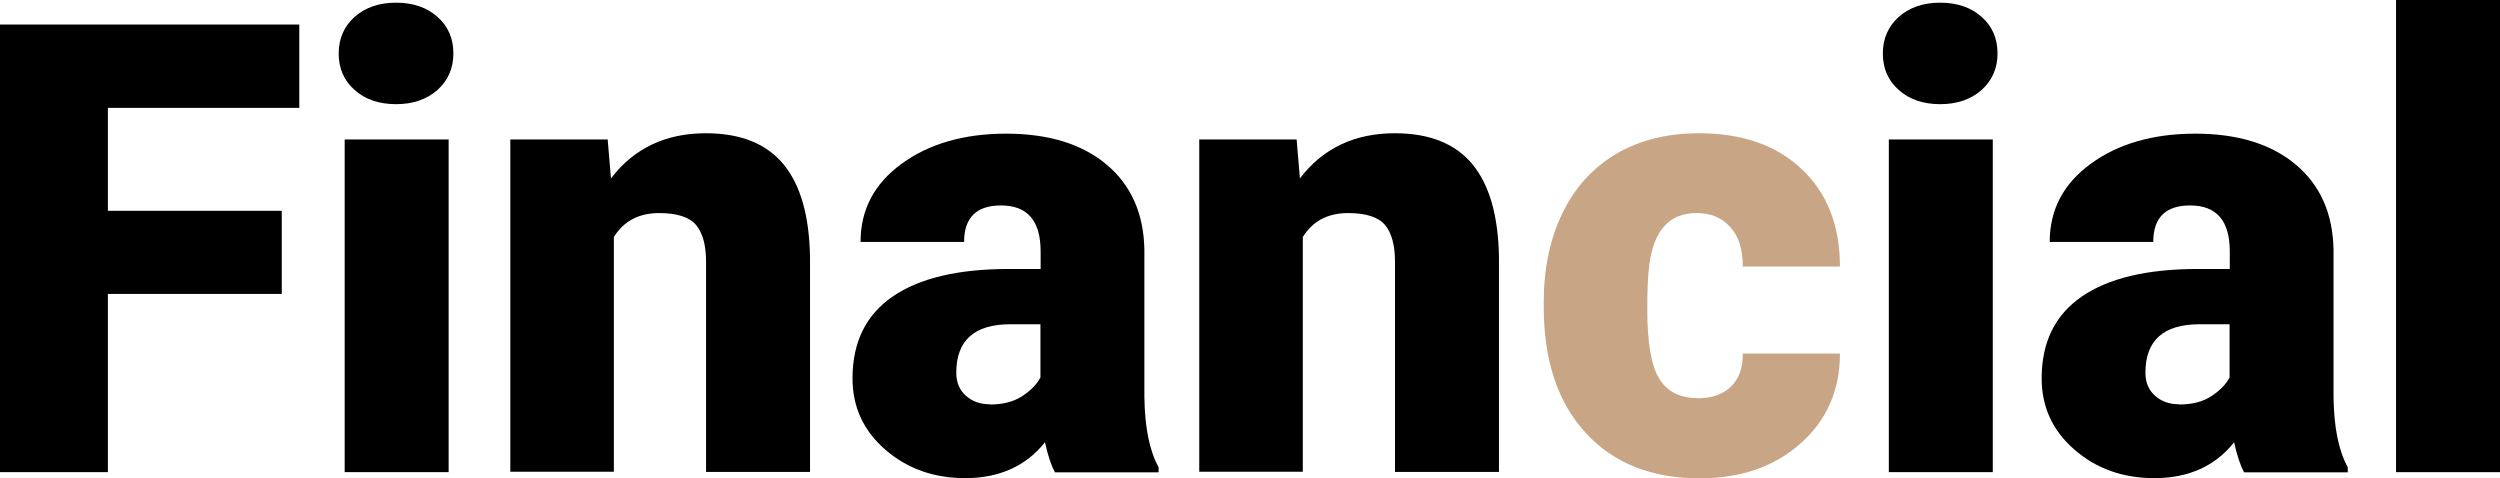
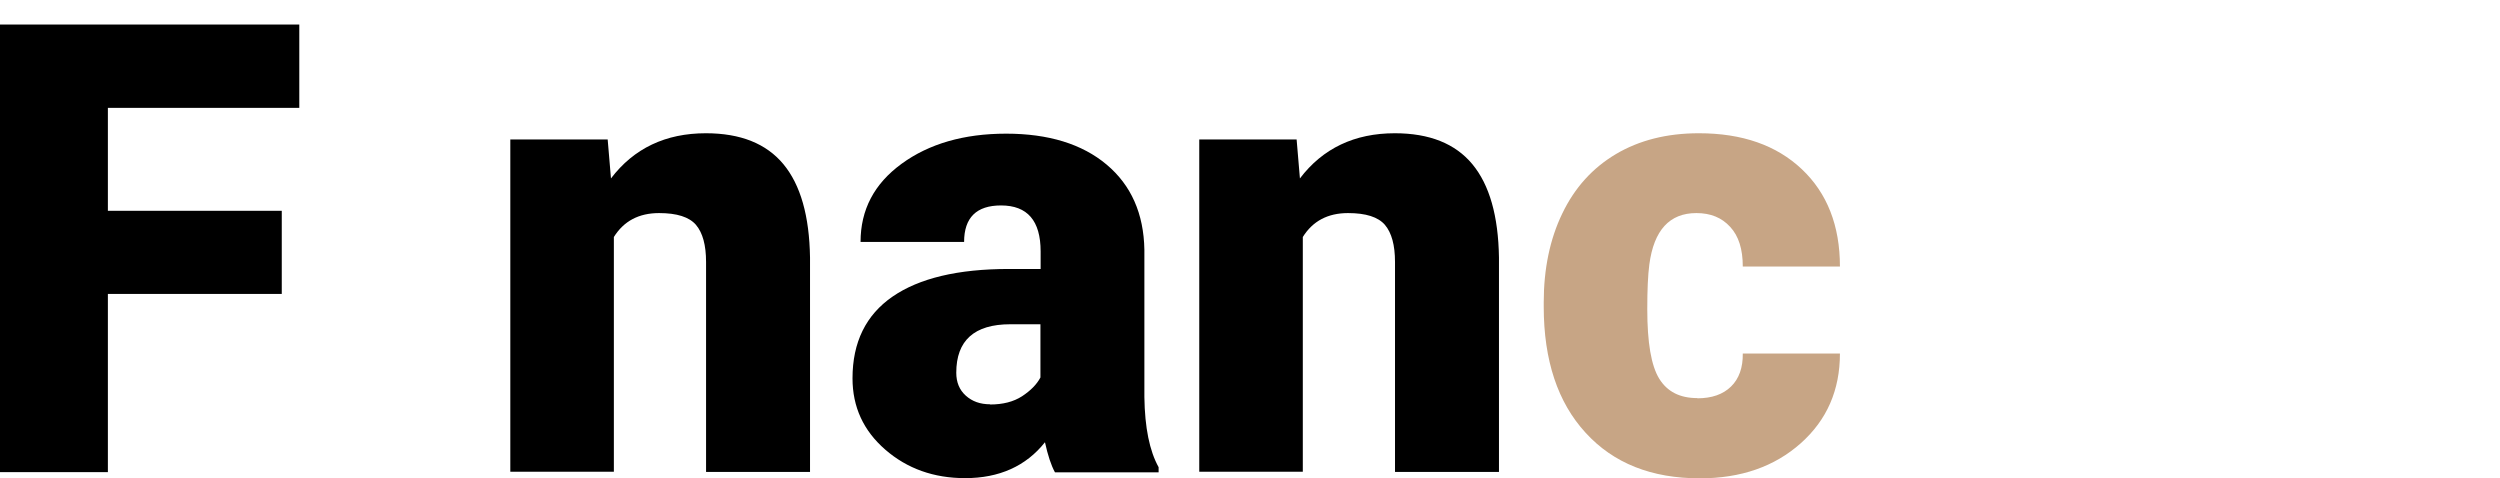
<svg xmlns="http://www.w3.org/2000/svg" id="Layer_2" viewBox="0 0 121.2 23.19">
  <defs>
    <style>.cls-1{fill:#c7a585;}</style>
  </defs>
  <g id="Layer_1-2">
    <path d="M13.66,14.25H5.23v8.64H0V1.19h14.51v4.04H5.23v4.99h8.43v4.02Z" />
-     <path d="M16.42,2.59c0-.72.26-1.31.77-1.77.52-.46,1.19-.69,2.01-.69s1.5.23,2.01.69c.52.46.77,1.05.77,1.77s-.26,1.31-.77,1.77c-.52.46-1.19.69-2.01.69s-1.5-.23-2.01-.69c-.52-.46-.77-1.05-.77-1.77ZM21.75,22.89h-5.04V6.76h5.04v16.12Z" />
    <path d="M29.46,6.76l.16,1.89c1.11-1.46,2.65-2.19,4.6-2.19,1.68,0,2.93.5,3.76,1.5.83,1,1.26,2.51,1.29,4.53v10.39h-5.04v-10.18c0-.81-.16-1.41-.49-1.8-.33-.38-.92-.57-1.79-.57-.98,0-1.71.39-2.19,1.16v11.38h-5.02V6.76h4.71Z" />
    <path d="M51.14,22.89c-.18-.33-.34-.81-.48-1.45-.92,1.16-2.22,1.74-3.87,1.74-1.52,0-2.81-.46-3.87-1.38s-1.59-2.07-1.59-3.46c0-1.75.65-3.07,1.94-3.96,1.29-.89,3.17-1.34,5.63-1.34h1.55v-.85c0-1.49-.64-2.23-1.92-2.23-1.19,0-1.79.59-1.79,1.77h-5.02c0-1.56.66-2.82,1.99-3.79,1.33-.97,3.02-1.46,5.07-1.46s3.68.5,4.87,1.5c1.19,1,1.8,2.38,1.83,4.13v7.14c.02,1.48.25,2.61.69,3.4v.25h-5.02ZM47.99,19.61c.63,0,1.14-.13,1.56-.4.41-.27.71-.57.89-.91v-2.58h-1.46c-1.75,0-2.62.79-2.62,2.35,0,.46.15.83.46,1.11.31.28.7.42,1.18.42Z" />
    <path d="M62.86,6.76l.16,1.89c1.11-1.46,2.65-2.19,4.6-2.19,1.68,0,2.93.5,3.76,1.5.83,1,1.26,2.51,1.29,4.53v10.39h-5.04v-10.18c0-.81-.16-1.41-.49-1.8-.33-.38-.92-.57-1.79-.57-.98,0-1.71.39-2.19,1.16v11.38h-5.02V6.76h4.71Z" />
    <path class="cls-1" d="M82.28,19.31c.71,0,1.25-.19,1.64-.57.39-.38.58-.92.57-1.6h4.71c0,1.77-.63,3.22-1.9,4.35-1.27,1.13-2.9,1.7-4.89,1.7-2.34,0-4.19-.73-5.54-2.21-1.35-1.47-2.03-3.51-2.03-6.11v-.21c0-1.63.3-3.07.9-4.31.6-1.25,1.47-2.21,2.6-2.88s2.47-1.01,4.02-1.01c2.1,0,3.76.58,4.99,1.74,1.23,1.16,1.85,2.74,1.85,4.72h-4.71c0-.84-.2-1.48-.61-1.92-.41-.45-.95-.67-1.64-.67-1.3,0-2.06.83-2.28,2.49-.07.53-.1,1.25-.1,2.17,0,1.62.19,2.74.58,3.37.39.63,1,.94,1.85.94Z" />
-     <path d="M91.28,2.59c0-.72.26-1.31.77-1.77.52-.46,1.19-.69,2.01-.69s1.5.23,2.01.69c.52.46.77,1.05.77,1.77s-.26,1.31-.77,1.77c-.52.46-1.19.69-2.01.69s-1.5-.23-2.01-.69c-.52-.46-.77-1.05-.77-1.77ZM96.61,22.89h-5.04V6.76h5.04v16.12Z" />
-     <path d="M108.79,22.89c-.18-.33-.34-.81-.48-1.45-.92,1.16-2.21,1.74-3.87,1.74-1.52,0-2.81-.46-3.87-1.38-1.06-.92-1.59-2.07-1.59-3.46,0-1.75.65-3.07,1.94-3.96,1.29-.89,3.17-1.34,5.63-1.34h1.55v-.85c0-1.49-.64-2.23-1.92-2.23-1.19,0-1.79.59-1.79,1.77h-5.02c0-1.56.66-2.82,1.99-3.79,1.33-.97,3.02-1.46,5.07-1.46s3.68.5,4.87,1.5c1.19,1,1.8,2.38,1.83,4.13v7.14c.02,1.48.25,2.61.69,3.4v.25h-5.02ZM105.64,19.61c.63,0,1.15-.13,1.56-.4.41-.27.71-.57.89-.91v-2.58h-1.46c-1.75,0-2.62.79-2.62,2.35,0,.46.15.83.46,1.11.31.28.7.42,1.18.42Z" />
-     <path d="M121.2,22.89h-5.04V0h5.04v22.89Z" />
+     <path d="M121.2,22.89h-5.04h5.04v22.89Z" />
  </g>
</svg>